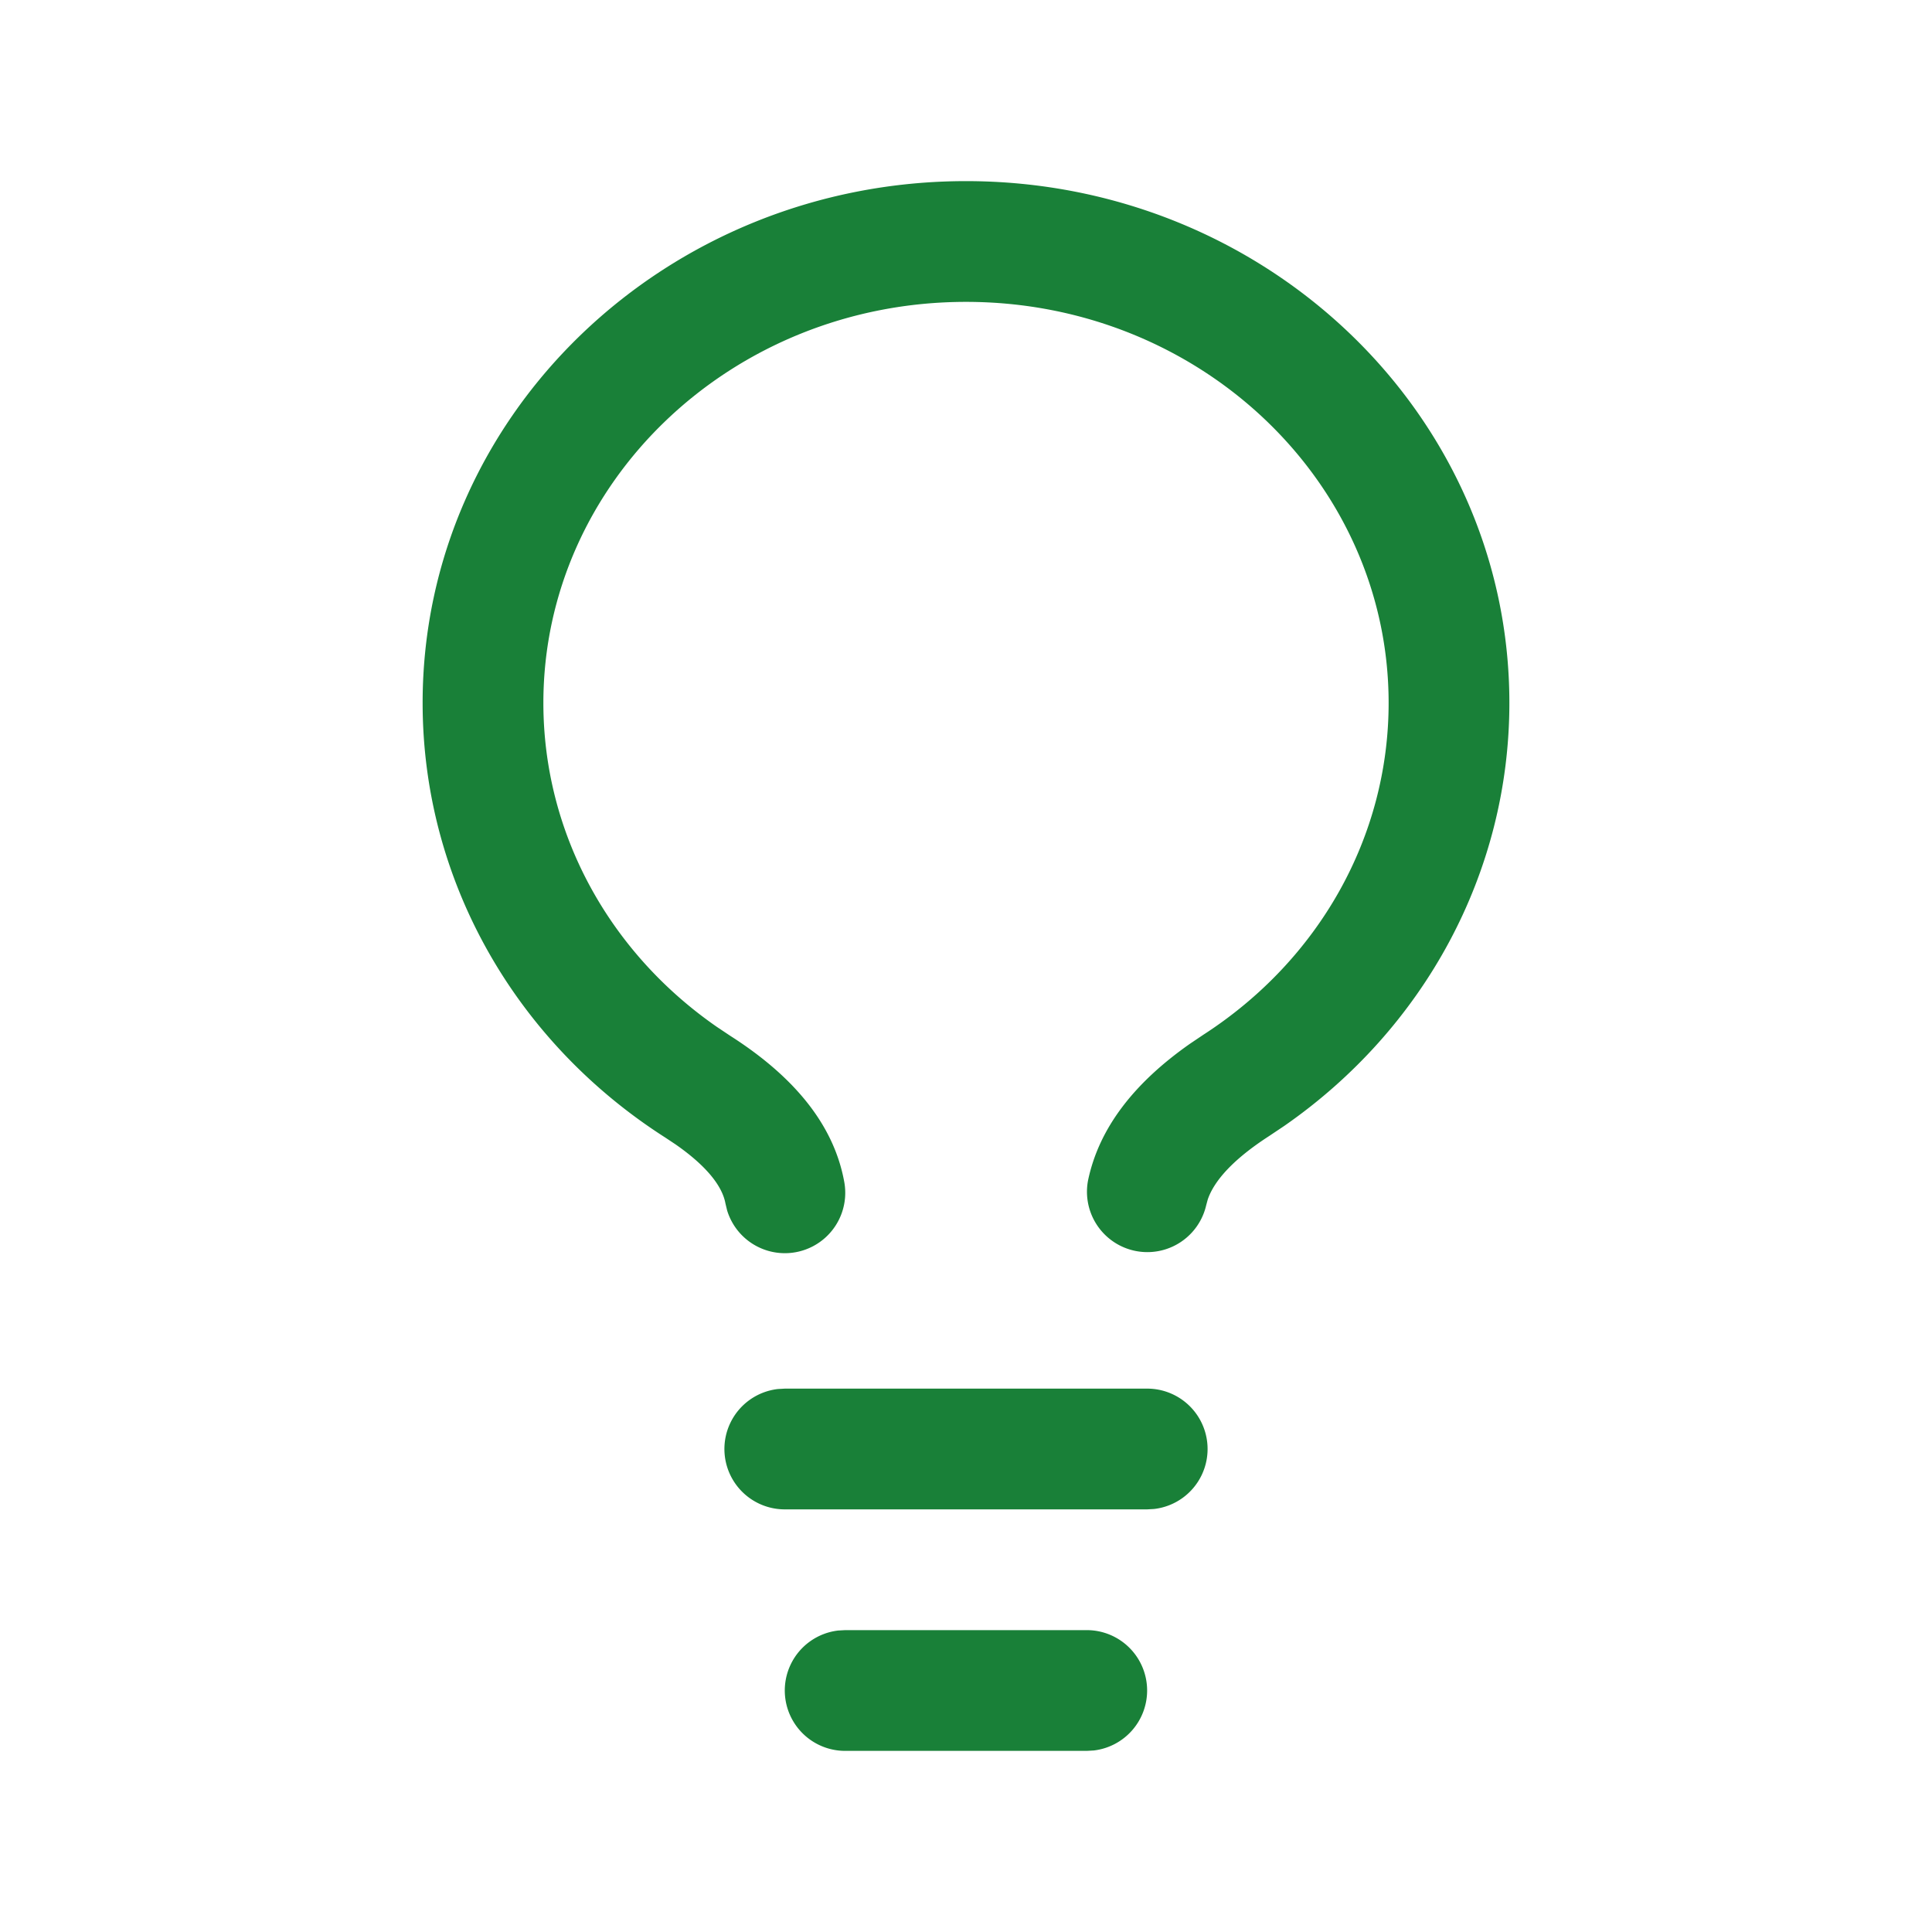
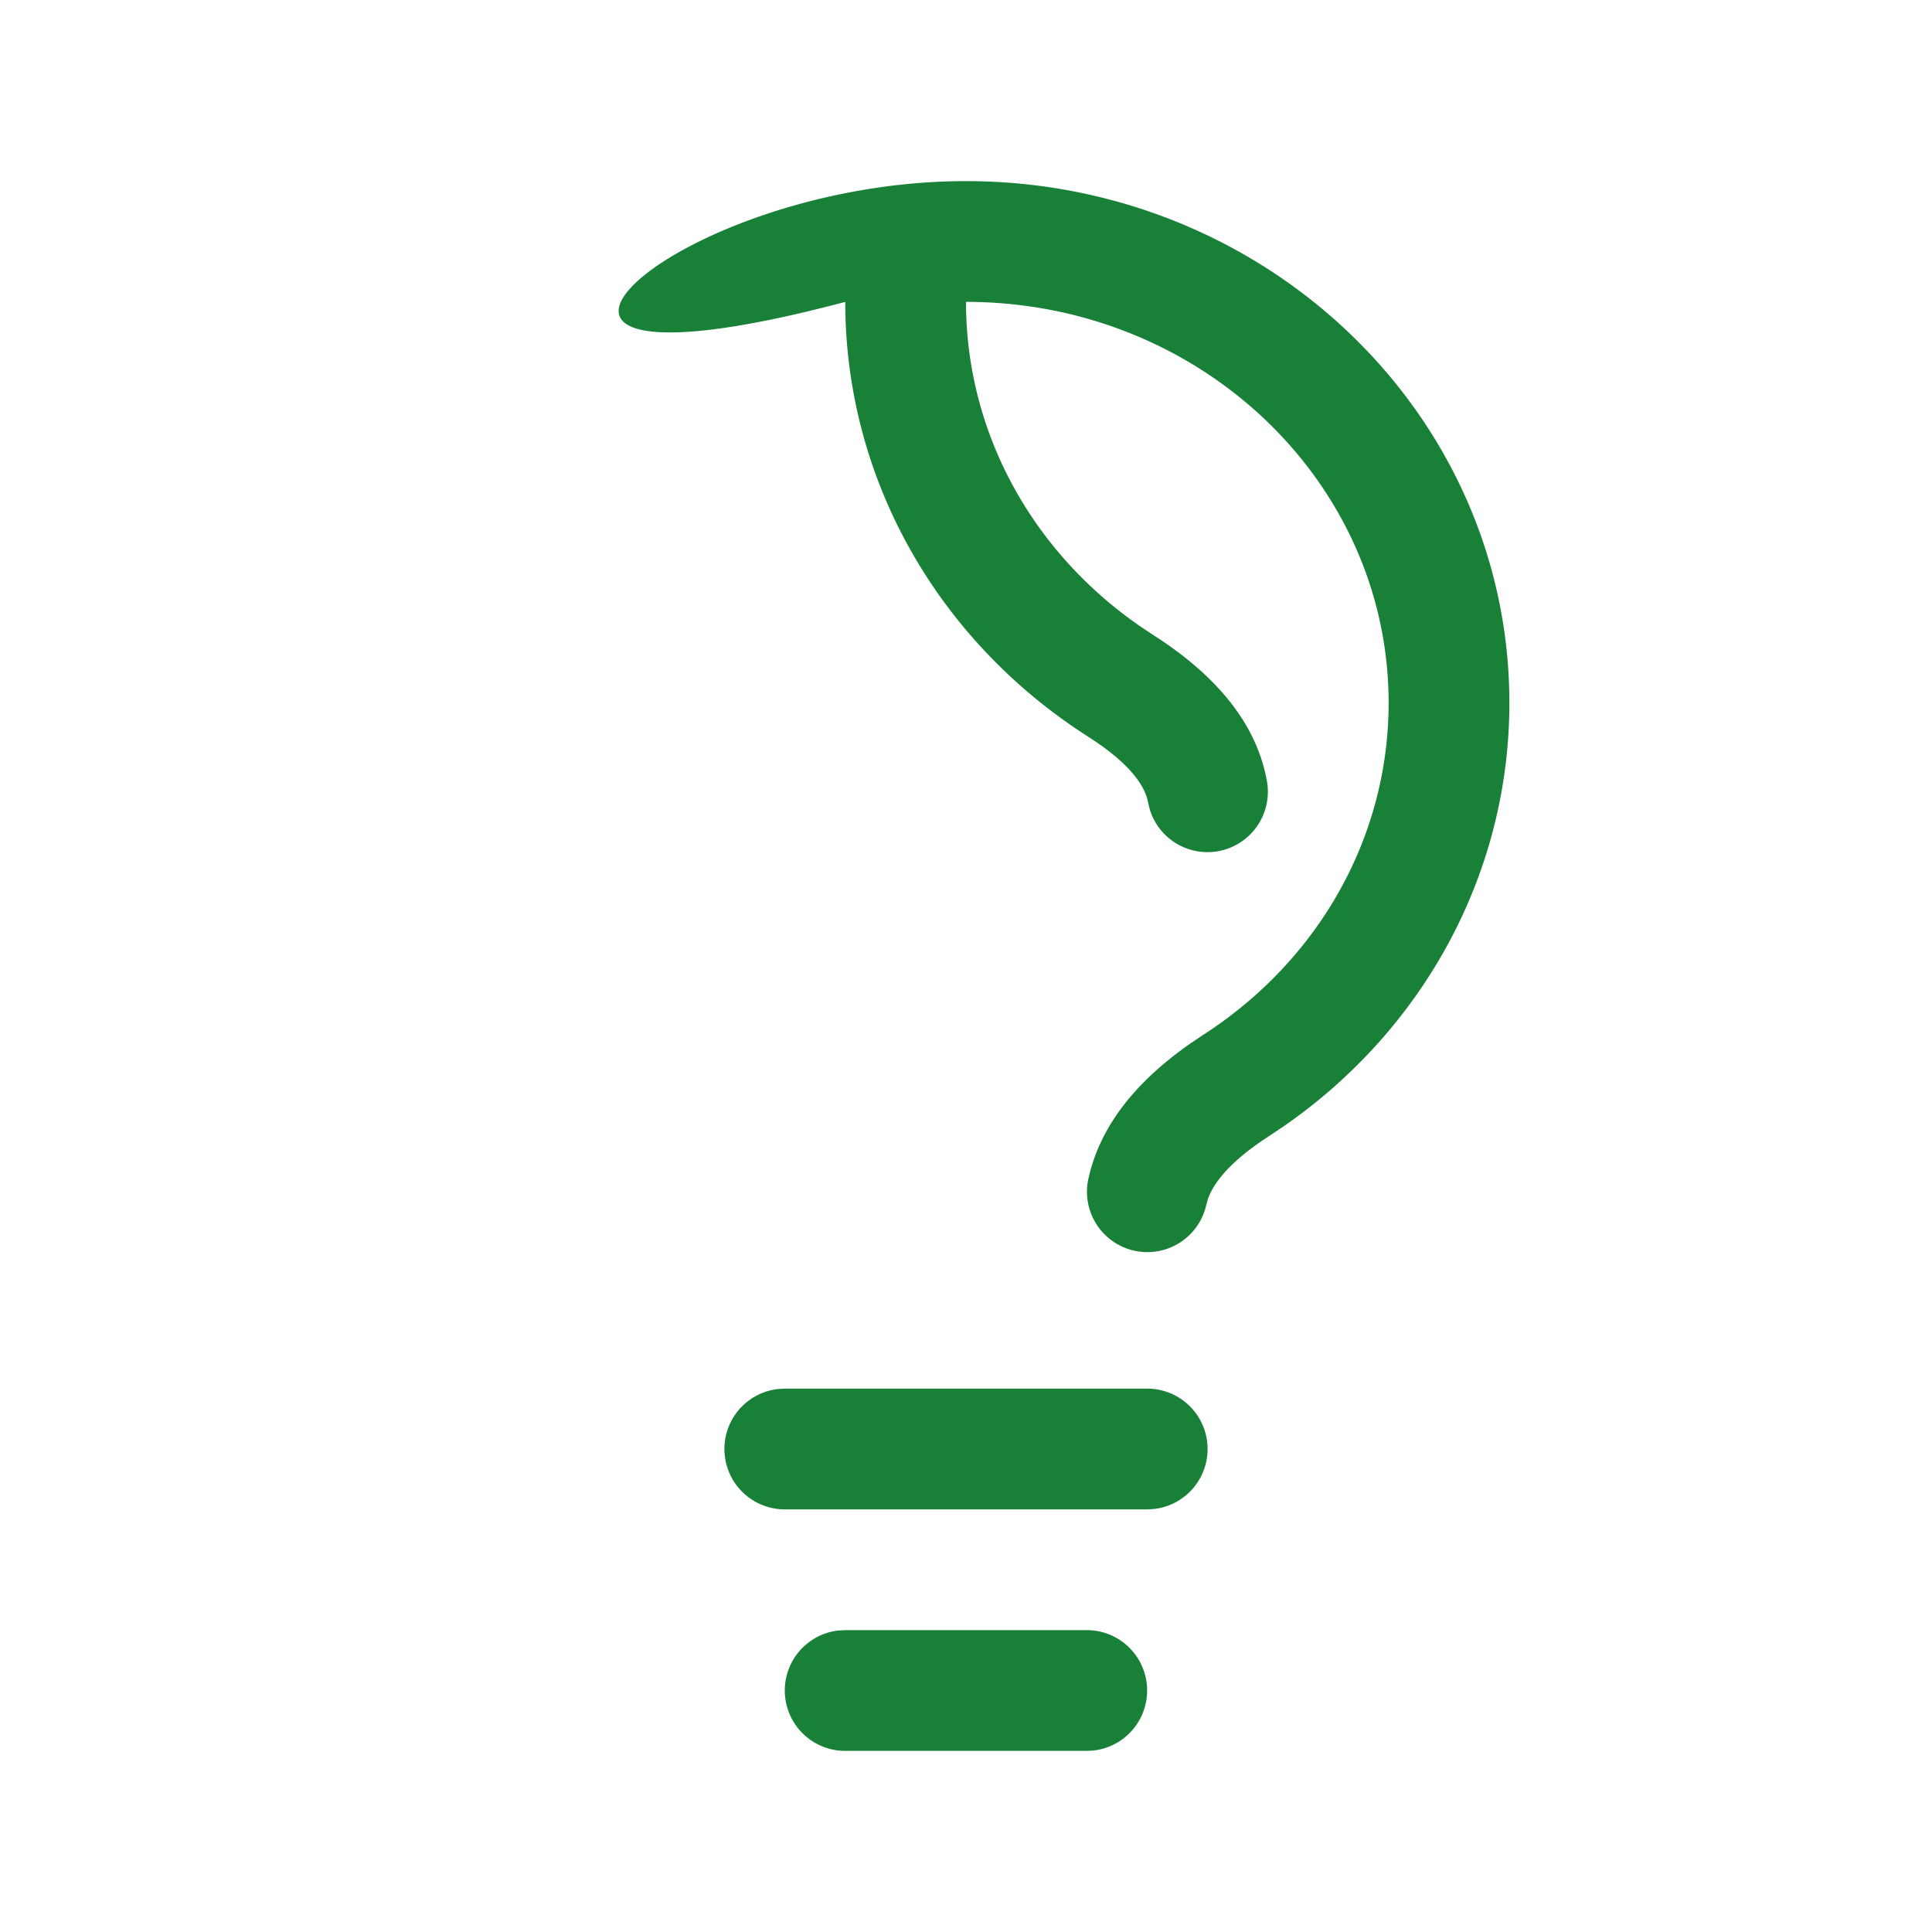
<svg xmlns="http://www.w3.org/2000/svg" width="48" height="48" fill="none">
-   <path fill="#198038" d="M24 4.5c7.44 0 13.5 5.788 13.5 12.964 0 4.222-2.118 8.096-5.593 10.509l-.378.253c-.882.57-1.363 1.105-1.523 1.576l-.038.14a1.5 1.5 0 0 1-2.936-.614c.272-1.303 1.146-2.426 2.538-3.4l.33-.222c2.861-1.848 4.6-4.908 4.6-8.242C34.5 11.977 29.814 7.5 24 7.5s-10.5 4.477-10.5 9.964c0 3.218 1.62 6.181 4.305 8.045l.34.227c1.591 1.016 2.575 2.215 2.831 3.632a1.5 1.5 0 0 1-2.911.704l-.041-.17c-.078-.43-.463-.93-1.246-1.474l-.247-.164c-3.733-2.384-6.031-6.402-6.031-10.8C10.5 10.288 16.56 4.5 24 4.5ZM28.5 34.5a1.5 1.5 0 0 1 .175 2.99l-.175.01h-9a1.5 1.5 0 0 1-.175-2.99l.175-.01h9ZM28.5 42a1.5 1.5 0 0 0-1.5-1.5h-6l-.175.01A1.5 1.5 0 0 0 21 43.5h6l.175-.01A1.5 1.5 0 0 0 28.5 42Z" />
+   <path fill="#198038" d="M24 4.5c7.44 0 13.5 5.788 13.5 12.964 0 4.222-2.118 8.096-5.593 10.509l-.378.253c-.882.57-1.363 1.105-1.523 1.576l-.038.14a1.5 1.5 0 0 1-2.936-.614c.272-1.303 1.146-2.426 2.538-3.4l.33-.222c2.861-1.848 4.6-4.908 4.6-8.242C34.5 11.977 29.814 7.5 24 7.5c0 3.218 1.62 6.181 4.305 8.045l.34.227c1.591 1.016 2.575 2.215 2.831 3.632a1.5 1.5 0 0 1-2.911.704l-.041-.17c-.078-.43-.463-.93-1.246-1.474l-.247-.164c-3.733-2.384-6.031-6.402-6.031-10.8C10.5 10.288 16.56 4.5 24 4.5ZM28.5 34.5a1.5 1.5 0 0 1 .175 2.99l-.175.01h-9a1.5 1.5 0 0 1-.175-2.99l.175-.01h9ZM28.5 42a1.5 1.5 0 0 0-1.5-1.5h-6l-.175.01A1.5 1.5 0 0 0 21 43.5h6l.175-.01A1.5 1.5 0 0 0 28.5 42Z" />
</svg>